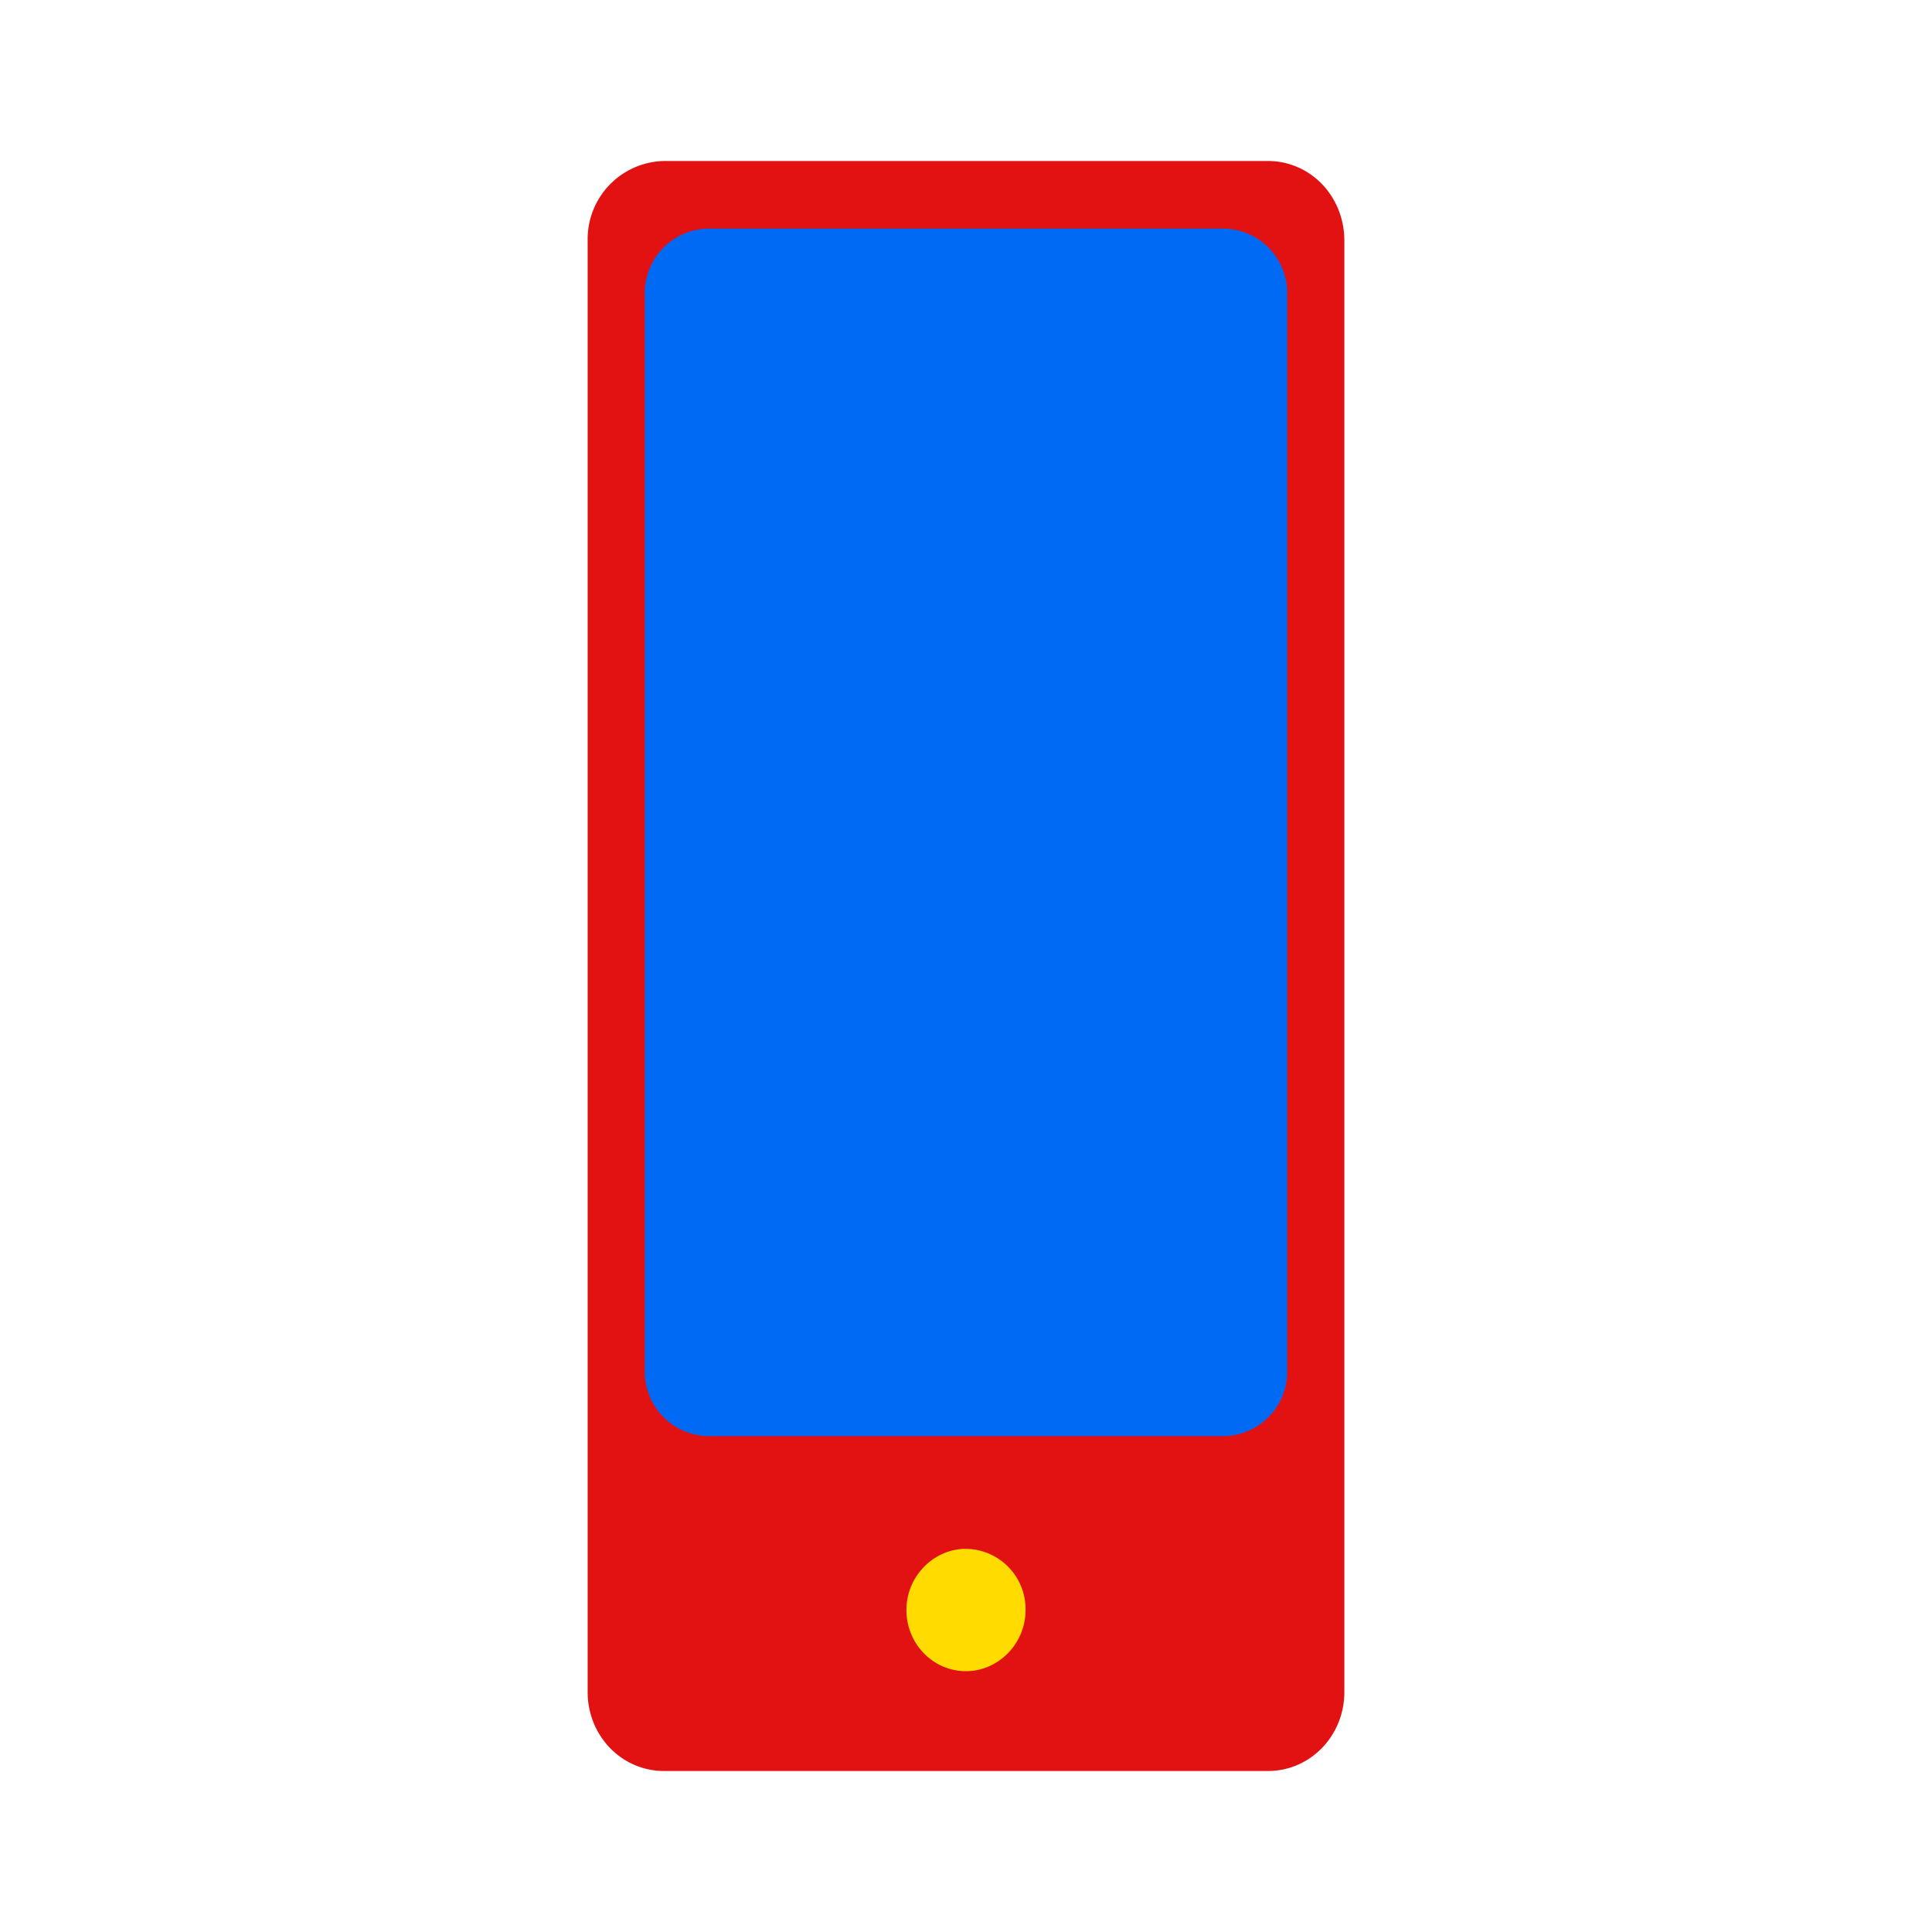
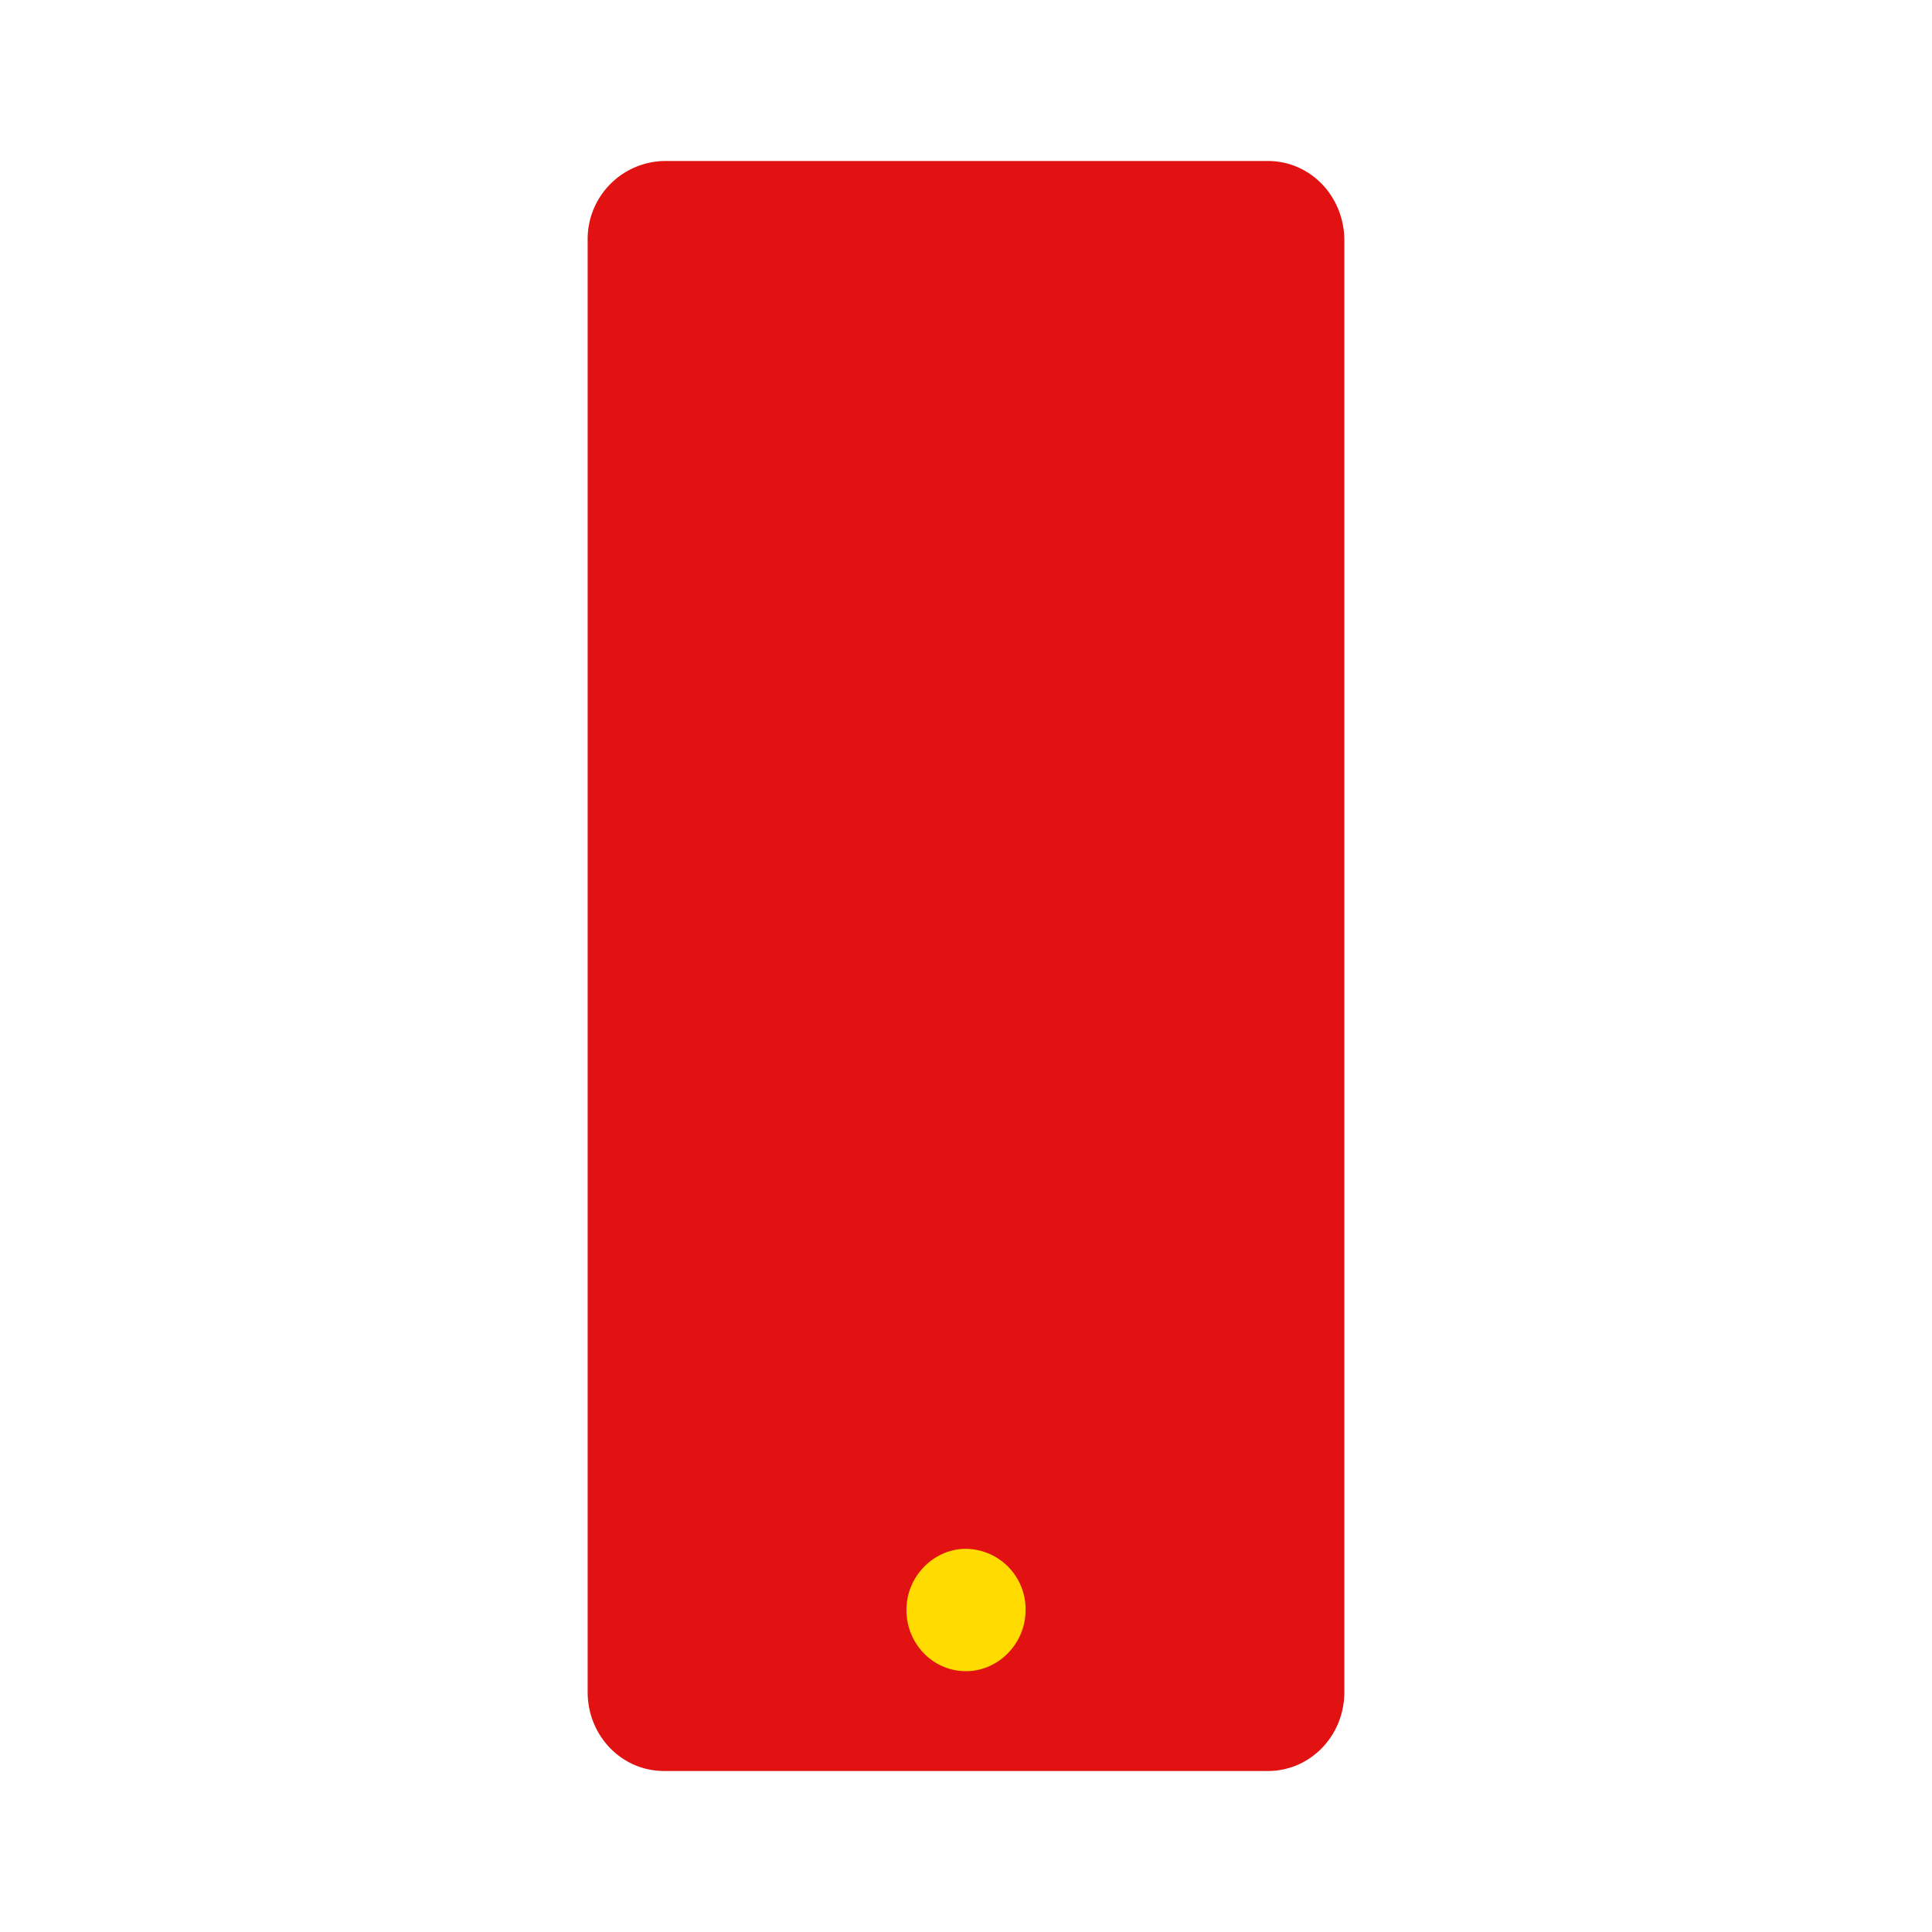
<svg xmlns="http://www.w3.org/2000/svg" width="24" height="24" viewBox="0 0 24 24">
  <path fill="#E21212" d="M15.75 2h-7.5a.97.97 0 0 0-.95.98v18.04c0 .54.42.98.95.98h7.5c.53 0 .95-.44.95-.98V2.99c0-.55-.42-.99-.95-.99z" />
  <path fill="#ffdb00" d="M11.26 20c0 .42.33.76.74.76.4 0 .74-.34.74-.76a.75.75 0 0 0-.74-.76c-.4 0-.74.34-.74.76z" />
-   <path fill="#006AF5" d="M15.99 3.66v13.36a.8.8 0 0 1-.79.82H8.8a.8.8 0 0 1-.79-.82V3.66a.8.8 0 0 1 .79-.82h6.4a.8.8 0 0 1 .79.82z" />
</svg>